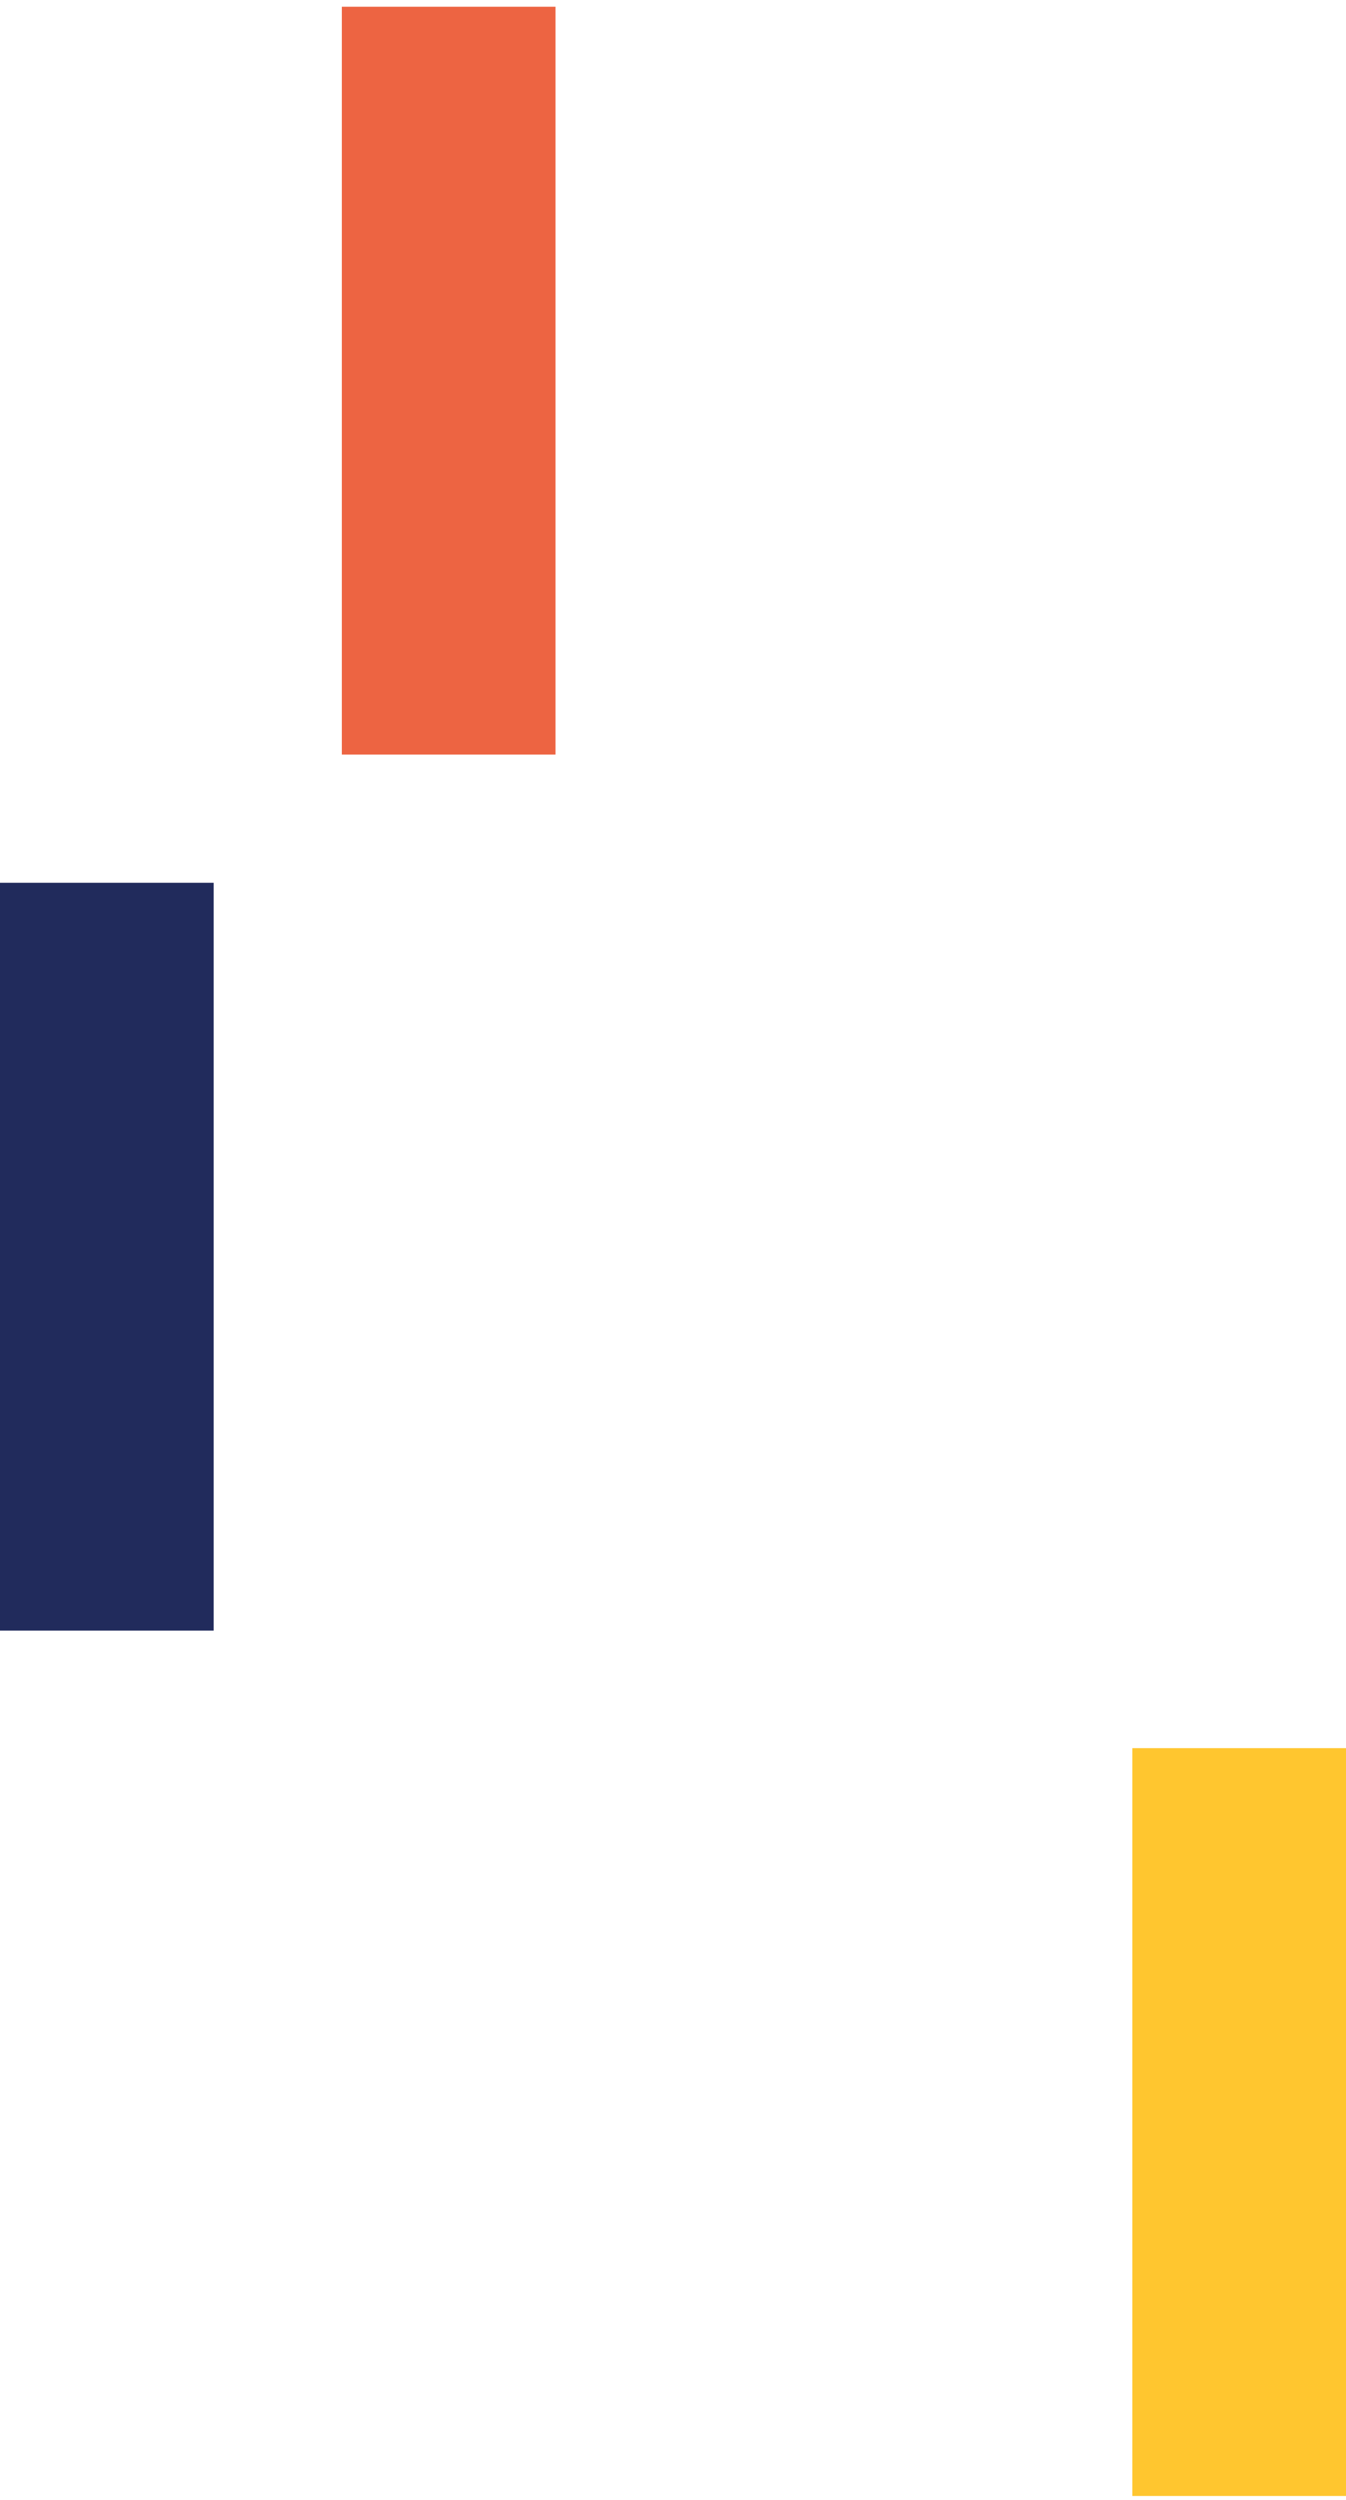
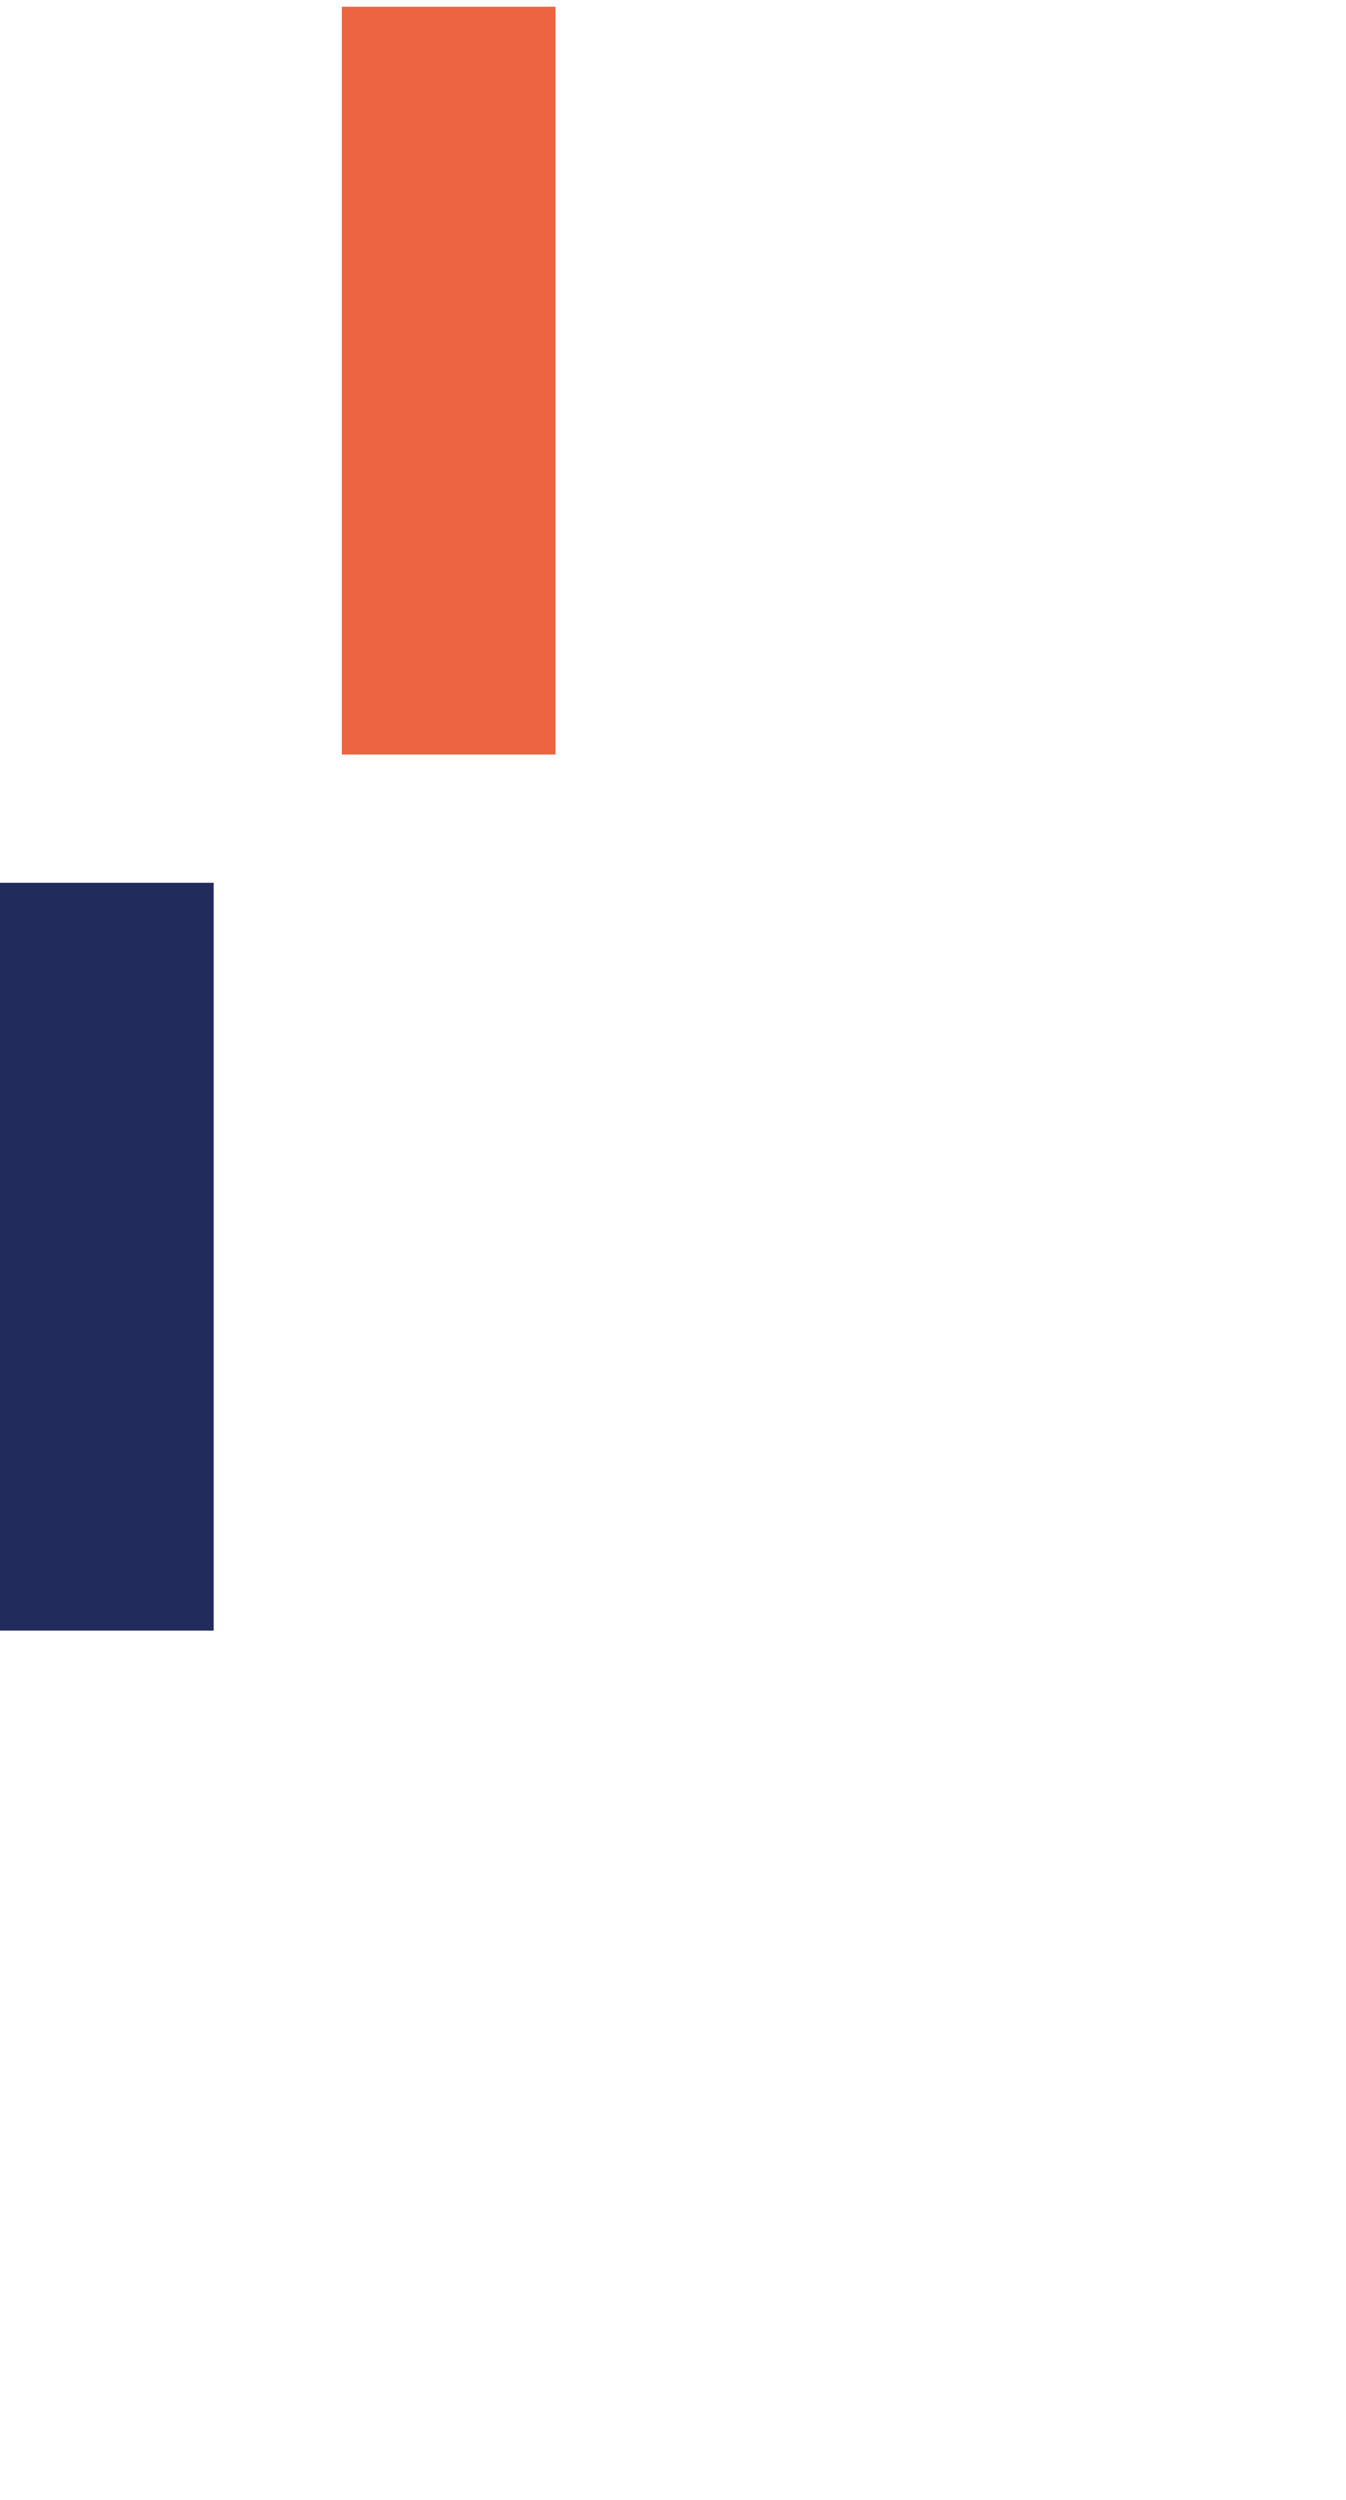
<svg xmlns="http://www.w3.org/2000/svg" width="126" height="234" viewBox="0 0 126 234" fill="none">
  <rect y="82.631" width="20" height="70" fill="#212B5C" />
  <rect x="32" y="0.631" width="20" height="70" fill="#ED6442" />
-   <rect x="106" y="163.631" width="20" height="70" fill="#FFC62F" />
</svg>